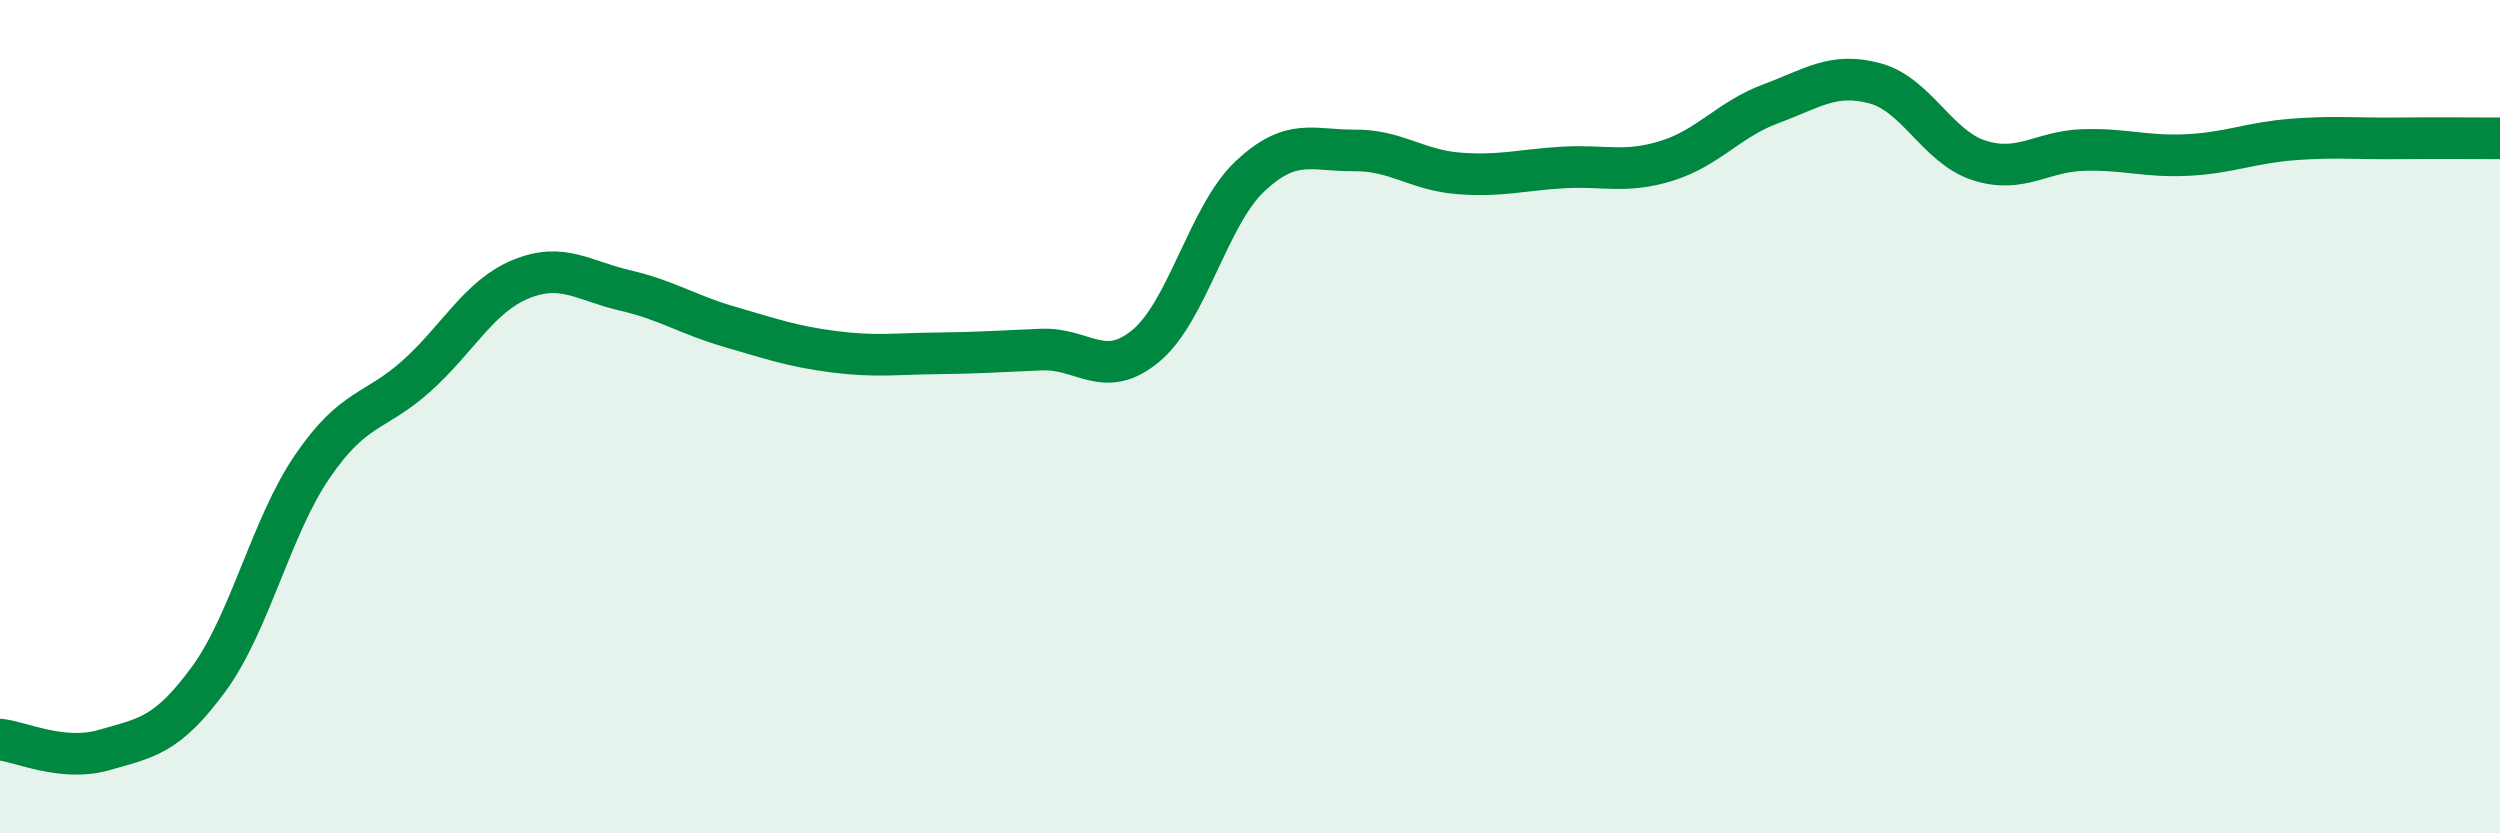
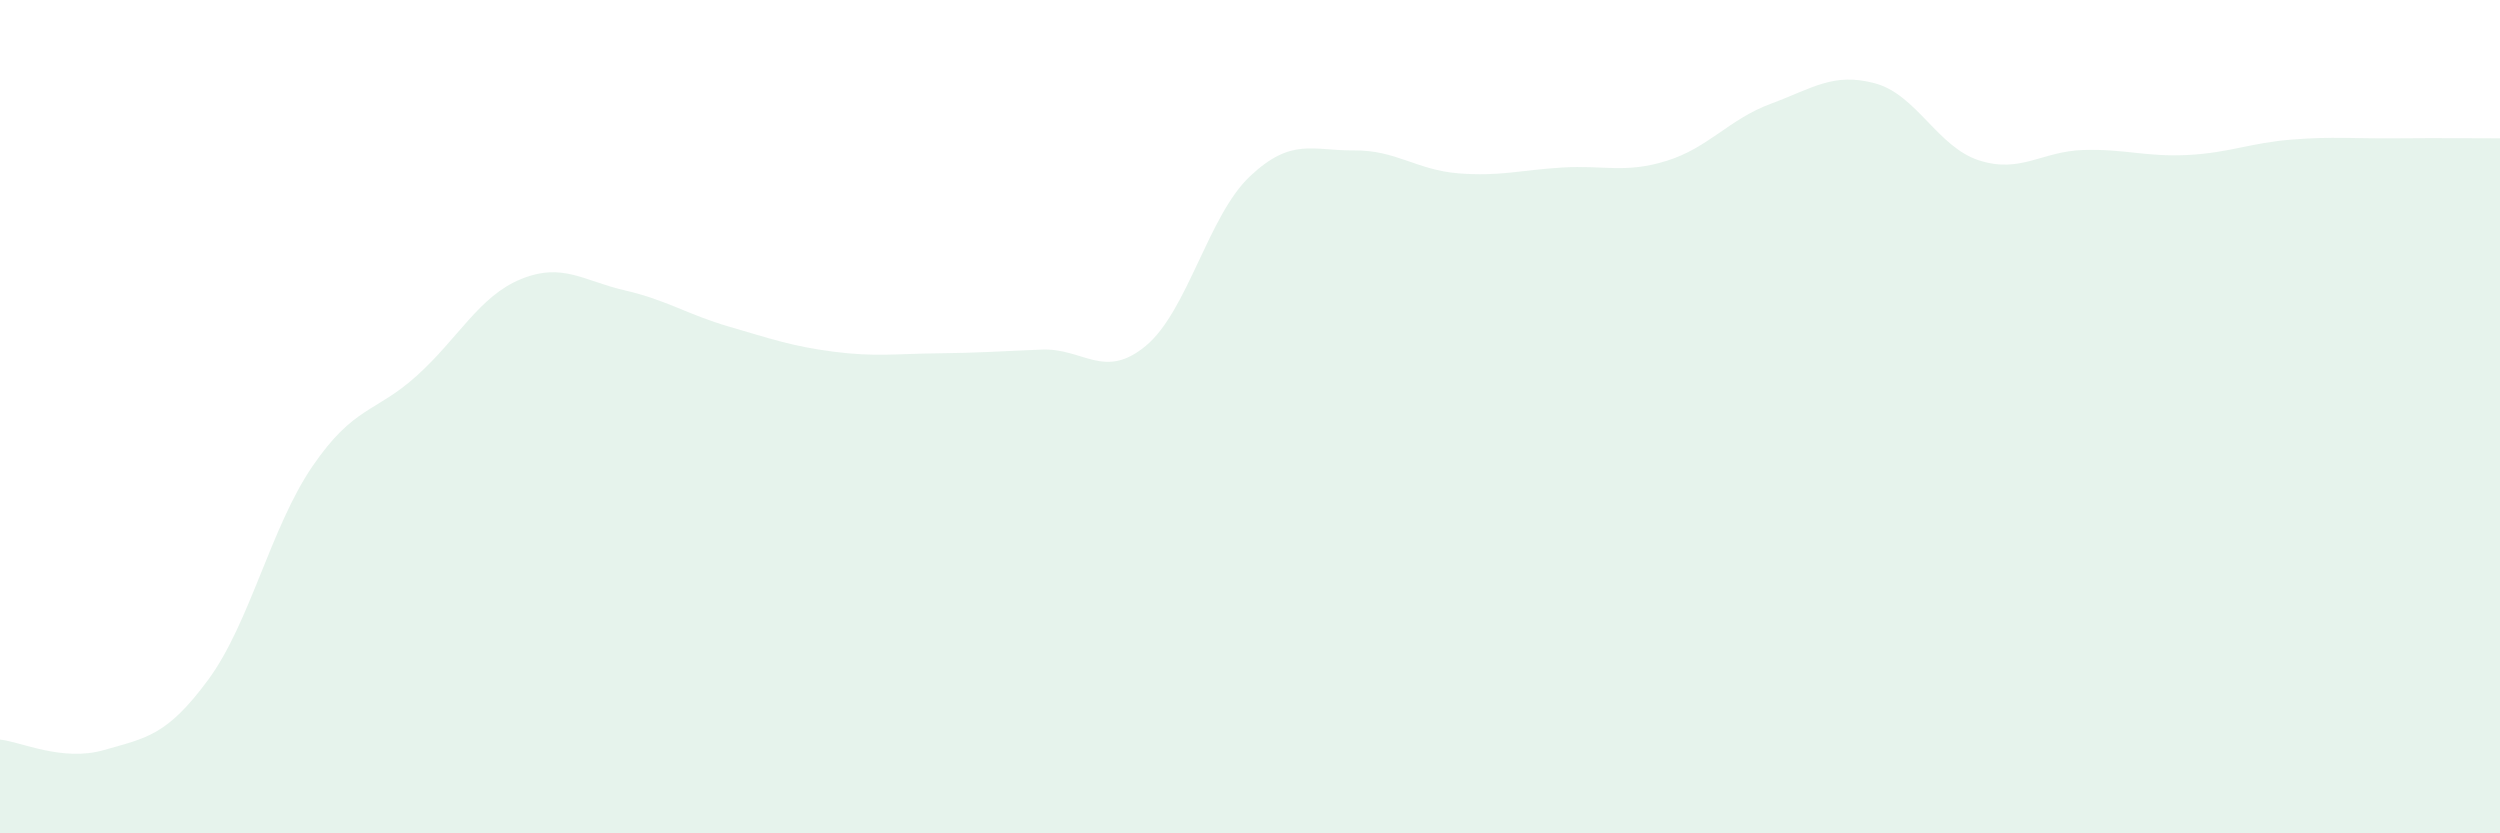
<svg xmlns="http://www.w3.org/2000/svg" width="60" height="20" viewBox="0 0 60 20">
  <path d="M 0,17.75 C 0.5,17.8 1.5,18.29 2.5,18 C 3.5,17.71 4,17.67 5,16.31 C 6,14.95 6.5,12.65 7.5,11.19 C 8.5,9.73 9,9.92 10,9.02 C 11,8.12 11.5,7.11 12.5,6.7 C 13.5,6.29 14,6.74 15,6.97 C 16,7.2 16.5,7.55 17.5,7.84 C 18.5,8.13 19,8.31 20,8.44 C 21,8.57 21.5,8.49 22.5,8.48 C 23.5,8.47 24,8.43 25,8.39 C 26,8.35 26.5,9.13 27.5,8.3 C 28.5,7.47 29,5.17 30,4.23 C 31,3.29 31.5,3.62 32.5,3.61 C 33.5,3.6 34,4.08 35,4.16 C 36,4.24 36.5,4.08 37.5,4.02 C 38.5,3.96 39,4.17 40,3.86 C 41,3.55 41.5,2.86 42.5,2.49 C 43.5,2.12 44,1.73 45,2 C 46,2.27 46.5,3.53 47.5,3.85 C 48.5,4.17 49,3.63 50,3.6 C 51,3.57 51.5,3.77 52.5,3.72 C 53.5,3.67 54,3.43 55,3.35 C 56,3.27 56.5,3.33 57.5,3.32 C 58.5,3.31 59.5,3.32 60,3.32L60 20L0 20Z" fill="#008740" opacity="0.1" stroke-linecap="round" stroke-linejoin="round" />
-   <path d="M 0,17.75 C 0.5,17.8 1.5,18.29 2.5,18 C 3.5,17.71 4,17.67 5,16.31 C 6,14.95 6.5,12.65 7.5,11.19 C 8.5,9.73 9,9.92 10,9.02 C 11,8.12 11.5,7.11 12.5,6.7 C 13.5,6.29 14,6.74 15,6.97 C 16,7.2 16.5,7.55 17.5,7.84 C 18.5,8.13 19,8.31 20,8.44 C 21,8.57 21.5,8.49 22.5,8.48 C 23.5,8.47 24,8.43 25,8.39 C 26,8.35 26.5,9.13 27.5,8.3 C 28.5,7.47 29,5.17 30,4.23 C 31,3.29 31.5,3.62 32.5,3.61 C 33.5,3.6 34,4.08 35,4.16 C 36,4.24 36.5,4.08 37.5,4.02 C 38.5,3.96 39,4.17 40,3.86 C 41,3.55 41.5,2.86 42.5,2.49 C 43.5,2.12 44,1.73 45,2 C 46,2.27 46.5,3.53 47.5,3.85 C 48.5,4.17 49,3.63 50,3.6 C 51,3.57 51.5,3.77 52.5,3.72 C 53.5,3.67 54,3.43 55,3.35 C 56,3.27 56.5,3.33 57.5,3.32 C 58.5,3.31 59.5,3.32 60,3.32" stroke="#008740" stroke-width="1" fill="none" stroke-linecap="round" stroke-linejoin="round" />
</svg>